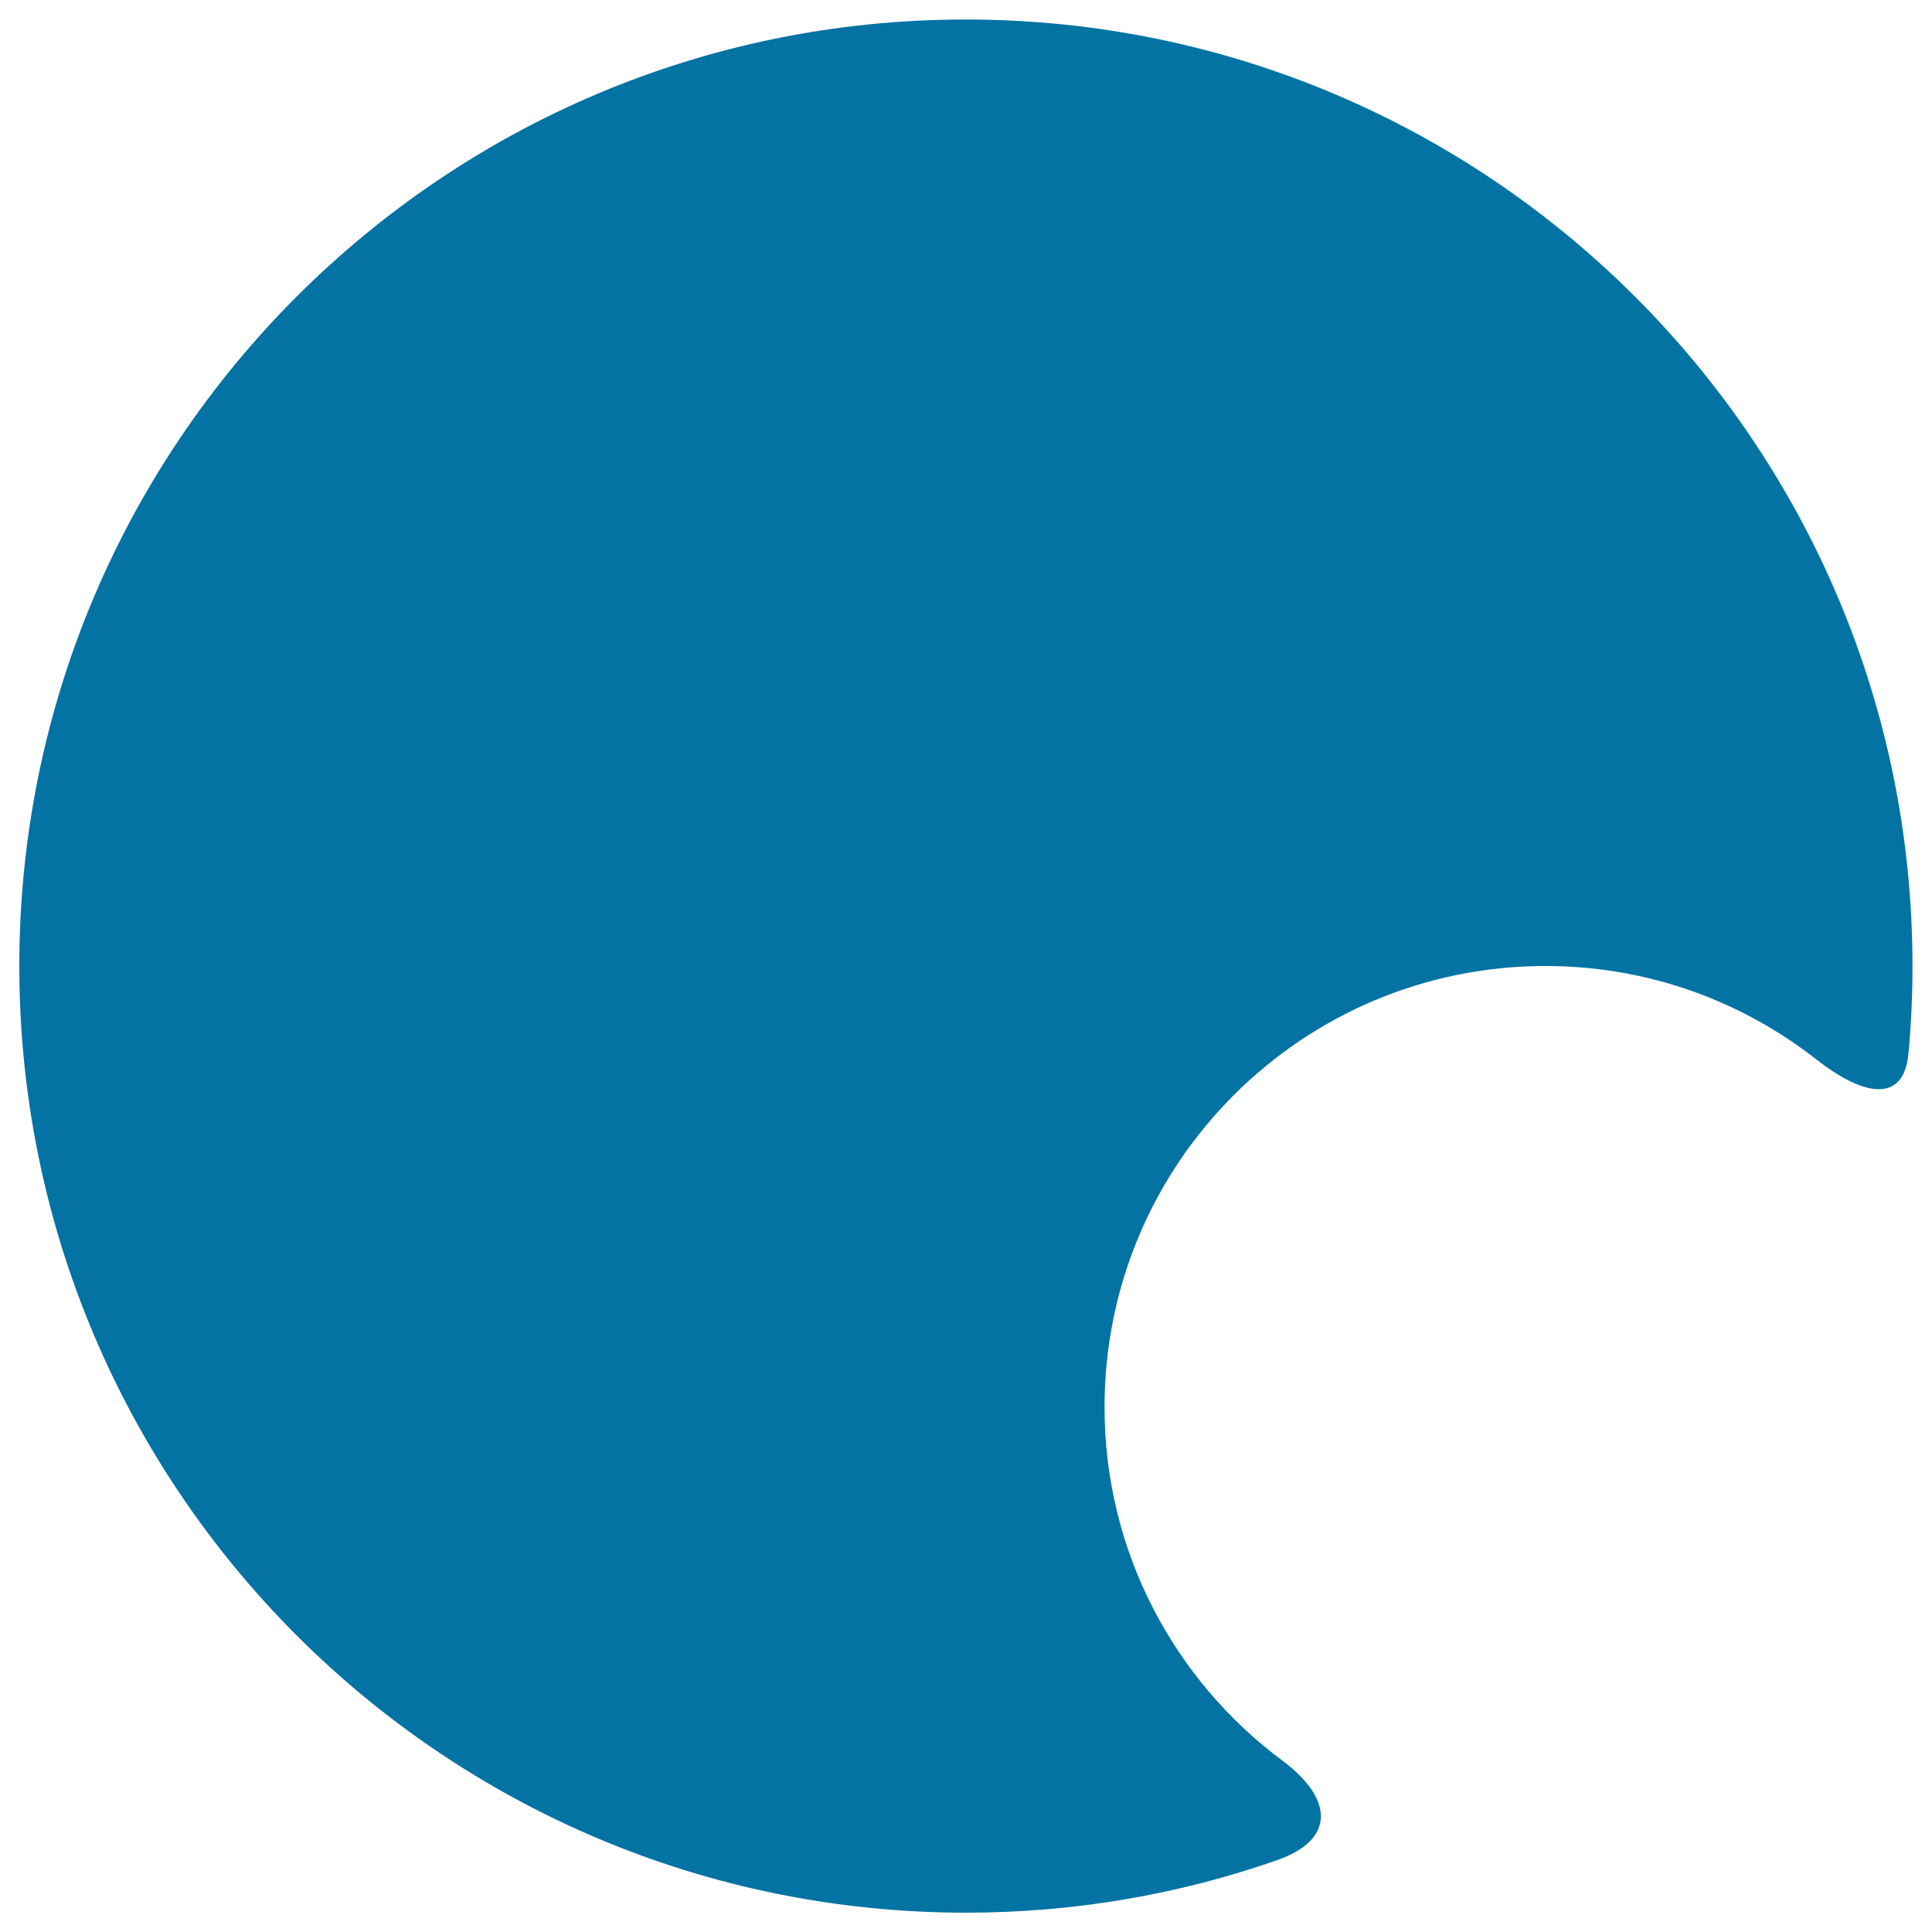
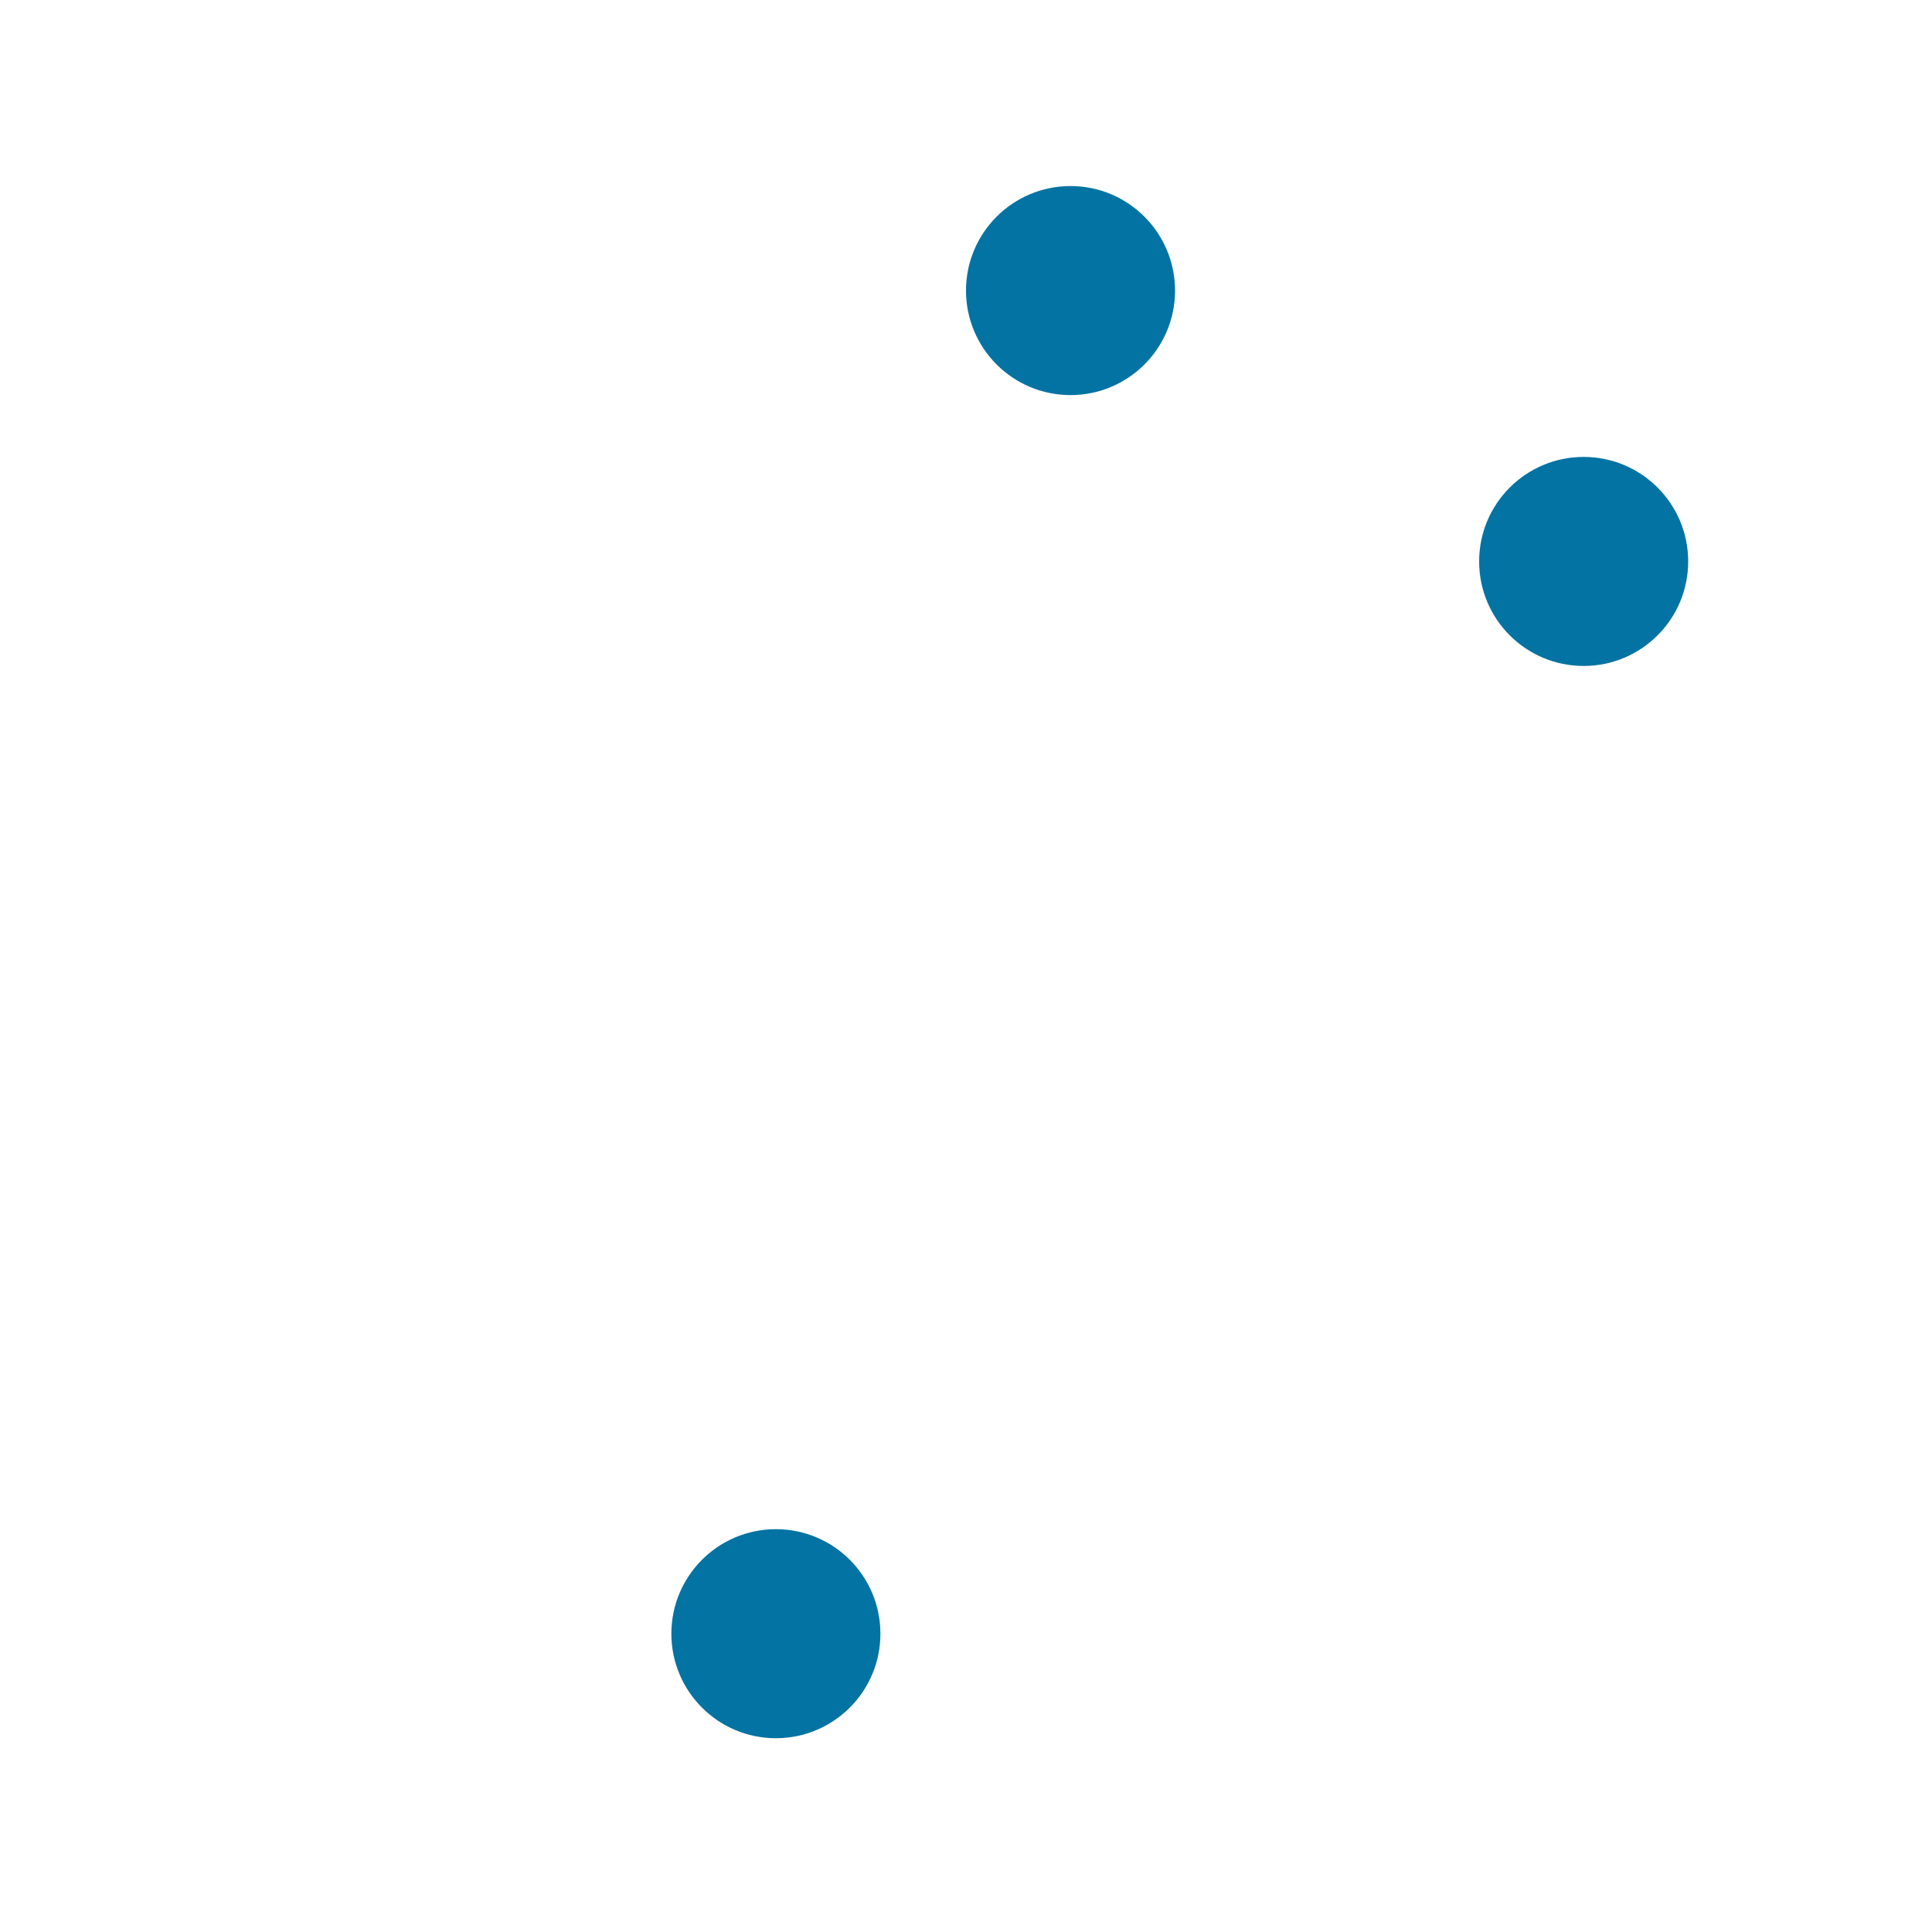
<svg xmlns="http://www.w3.org/2000/svg" viewBox="0 0 1000 1000" style="fill:#0273a2">
  <title>Painting Palette SVG icon</title>
  <g>
-     <path d="M800,500c52.9,0,101.5,18.1,140.2,48.4c25.7,20.1,45.3,21.9,47.6-3c1.4-14.9,2.1-30,2.1-45.3c0-270.6-219.4-490-490-490C229.4,10,10,229.4,10,500c0,270.6,219.4,490,490,490c56.3,0,110.4-9.5,160.8-27.1c30.8-10.7,29.2-32,3.1-51.5c-56-41.6-92.2-108.1-92.2-183.1C571.7,602.2,673.9,500,800,500z" />
    <circle cx="401.6" cy="845.6" r="54.1" />
-     <circle cx="196.7" cy="708.3" r="54.1" />
-     <circle cx="142.6" cy="445.9" r="54.1" />
-     <circle cx="304.9" cy="204.5" r="54.1" />
    <circle cx="554.1" cy="150.4" r="54.1" />
    <circle cx="819.7" cy="290.6" r="54.1" />
  </g>
</svg>